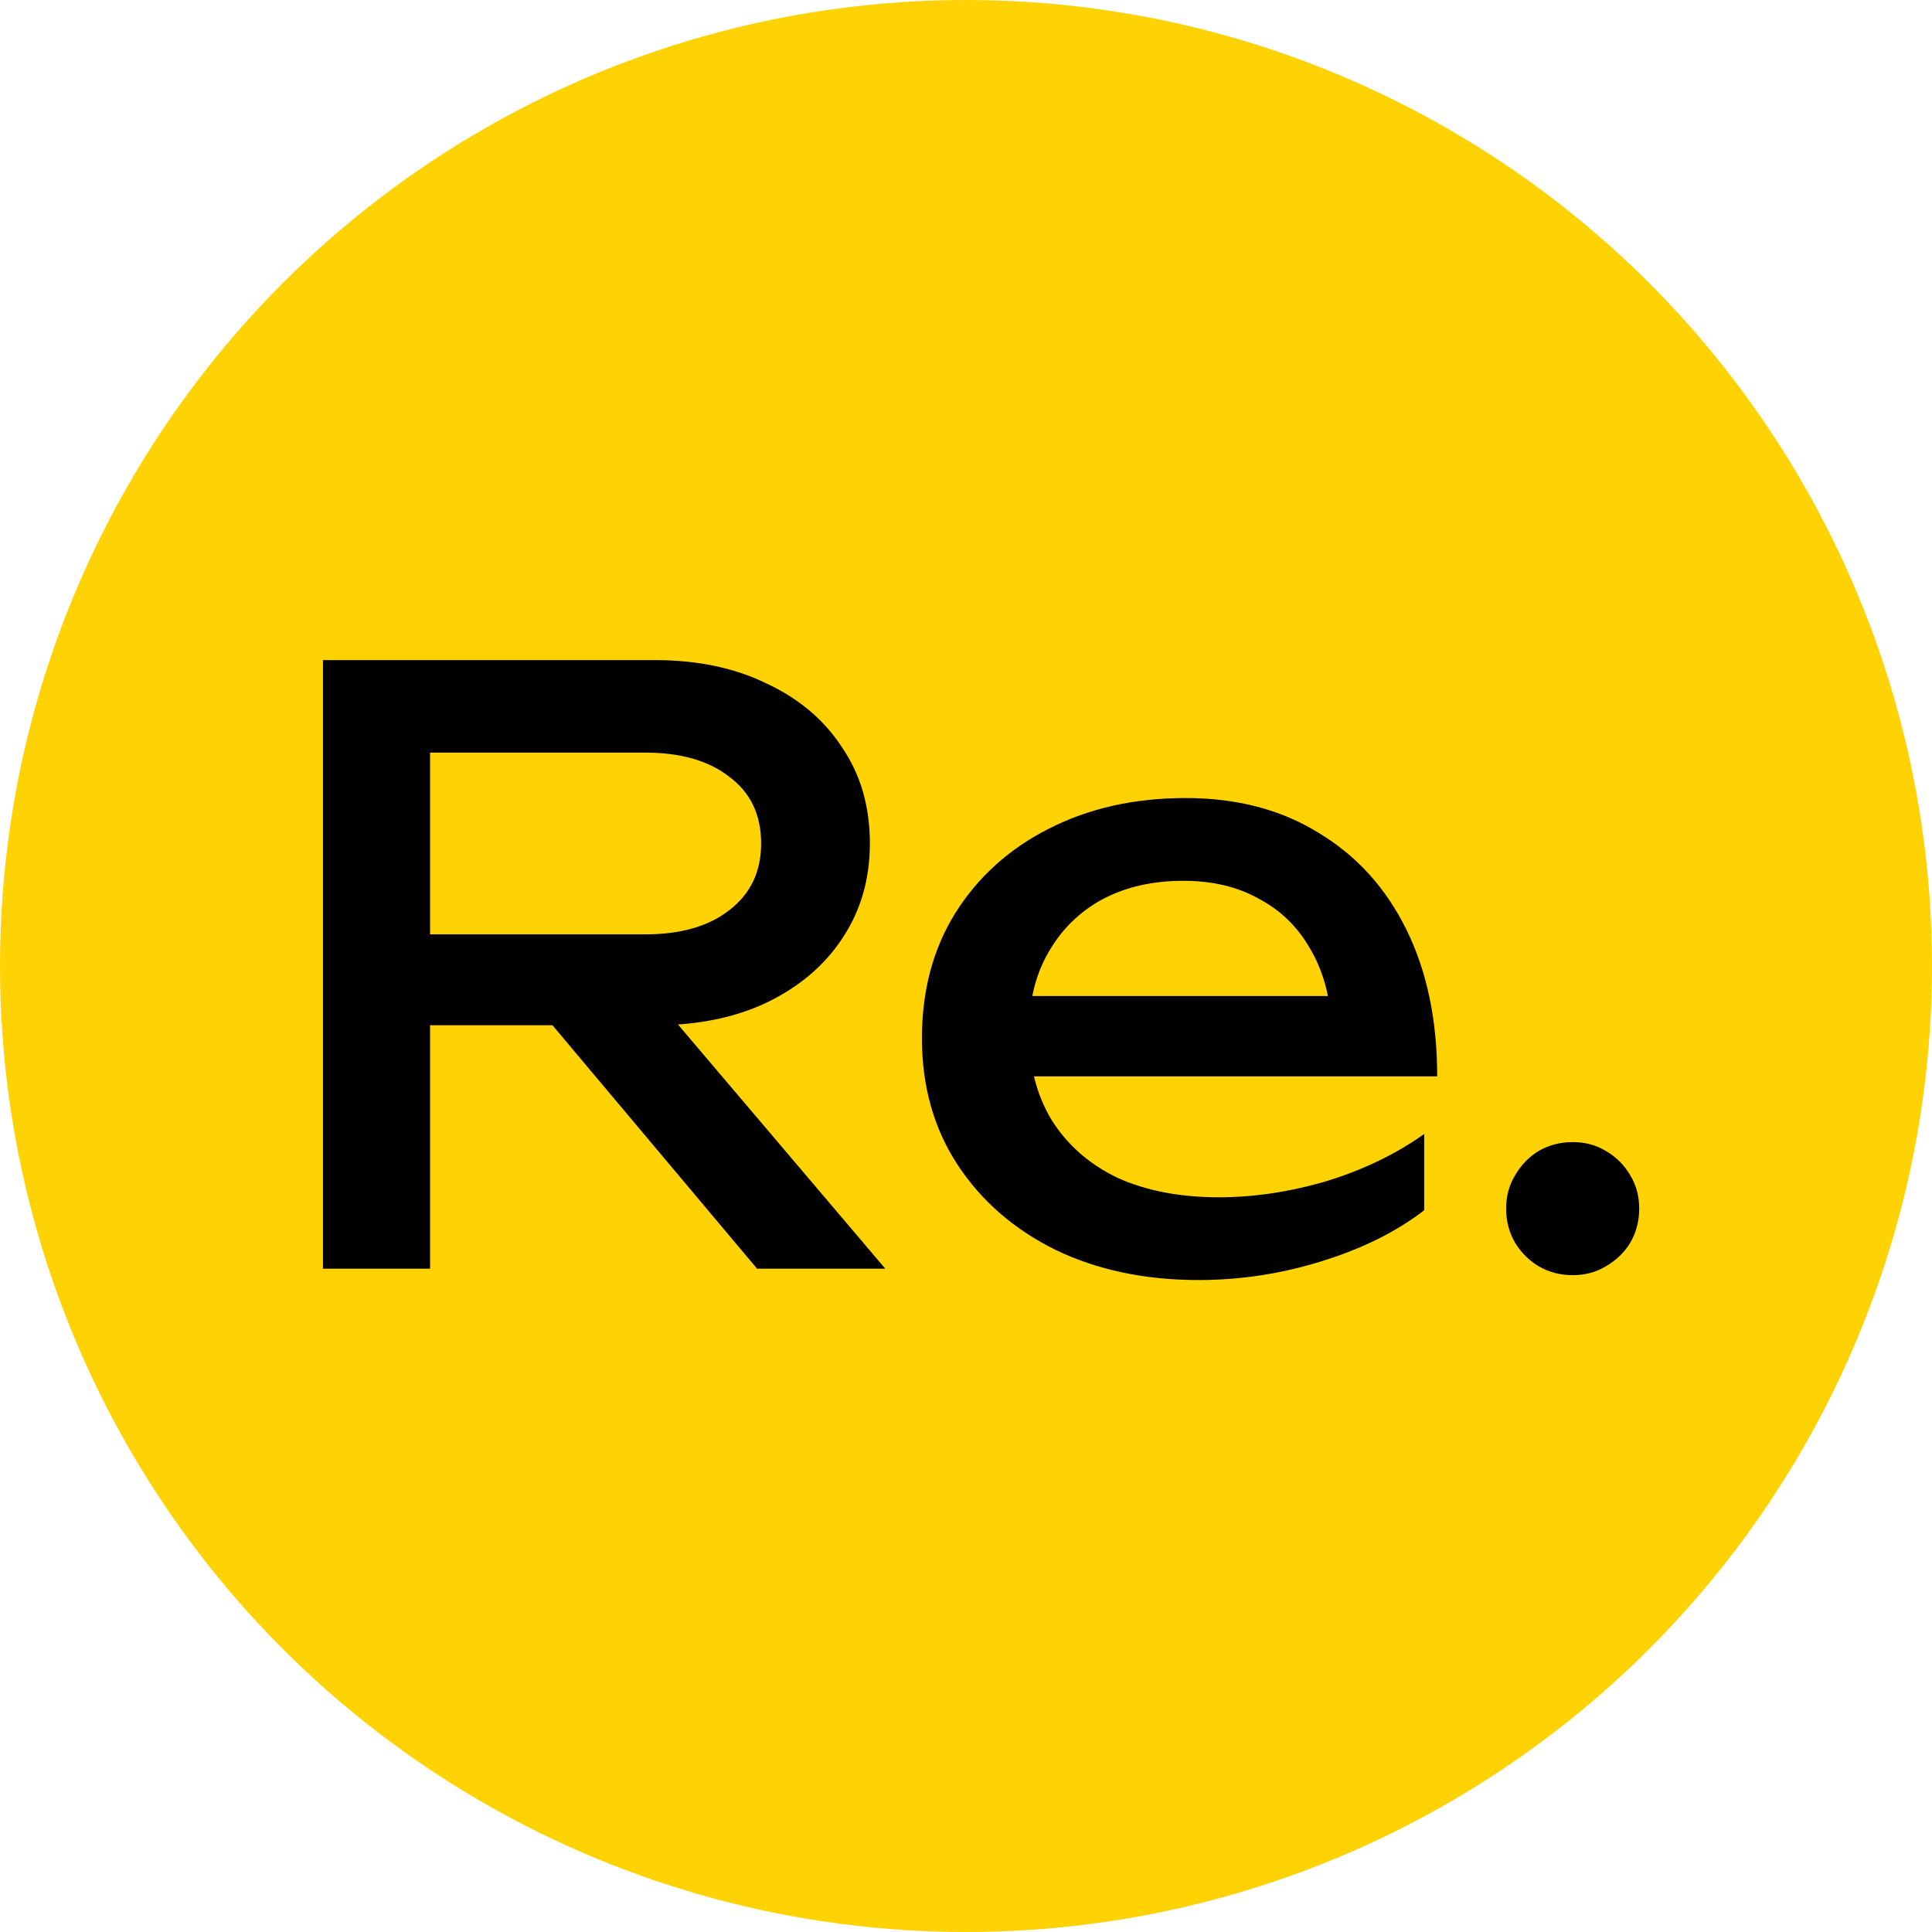
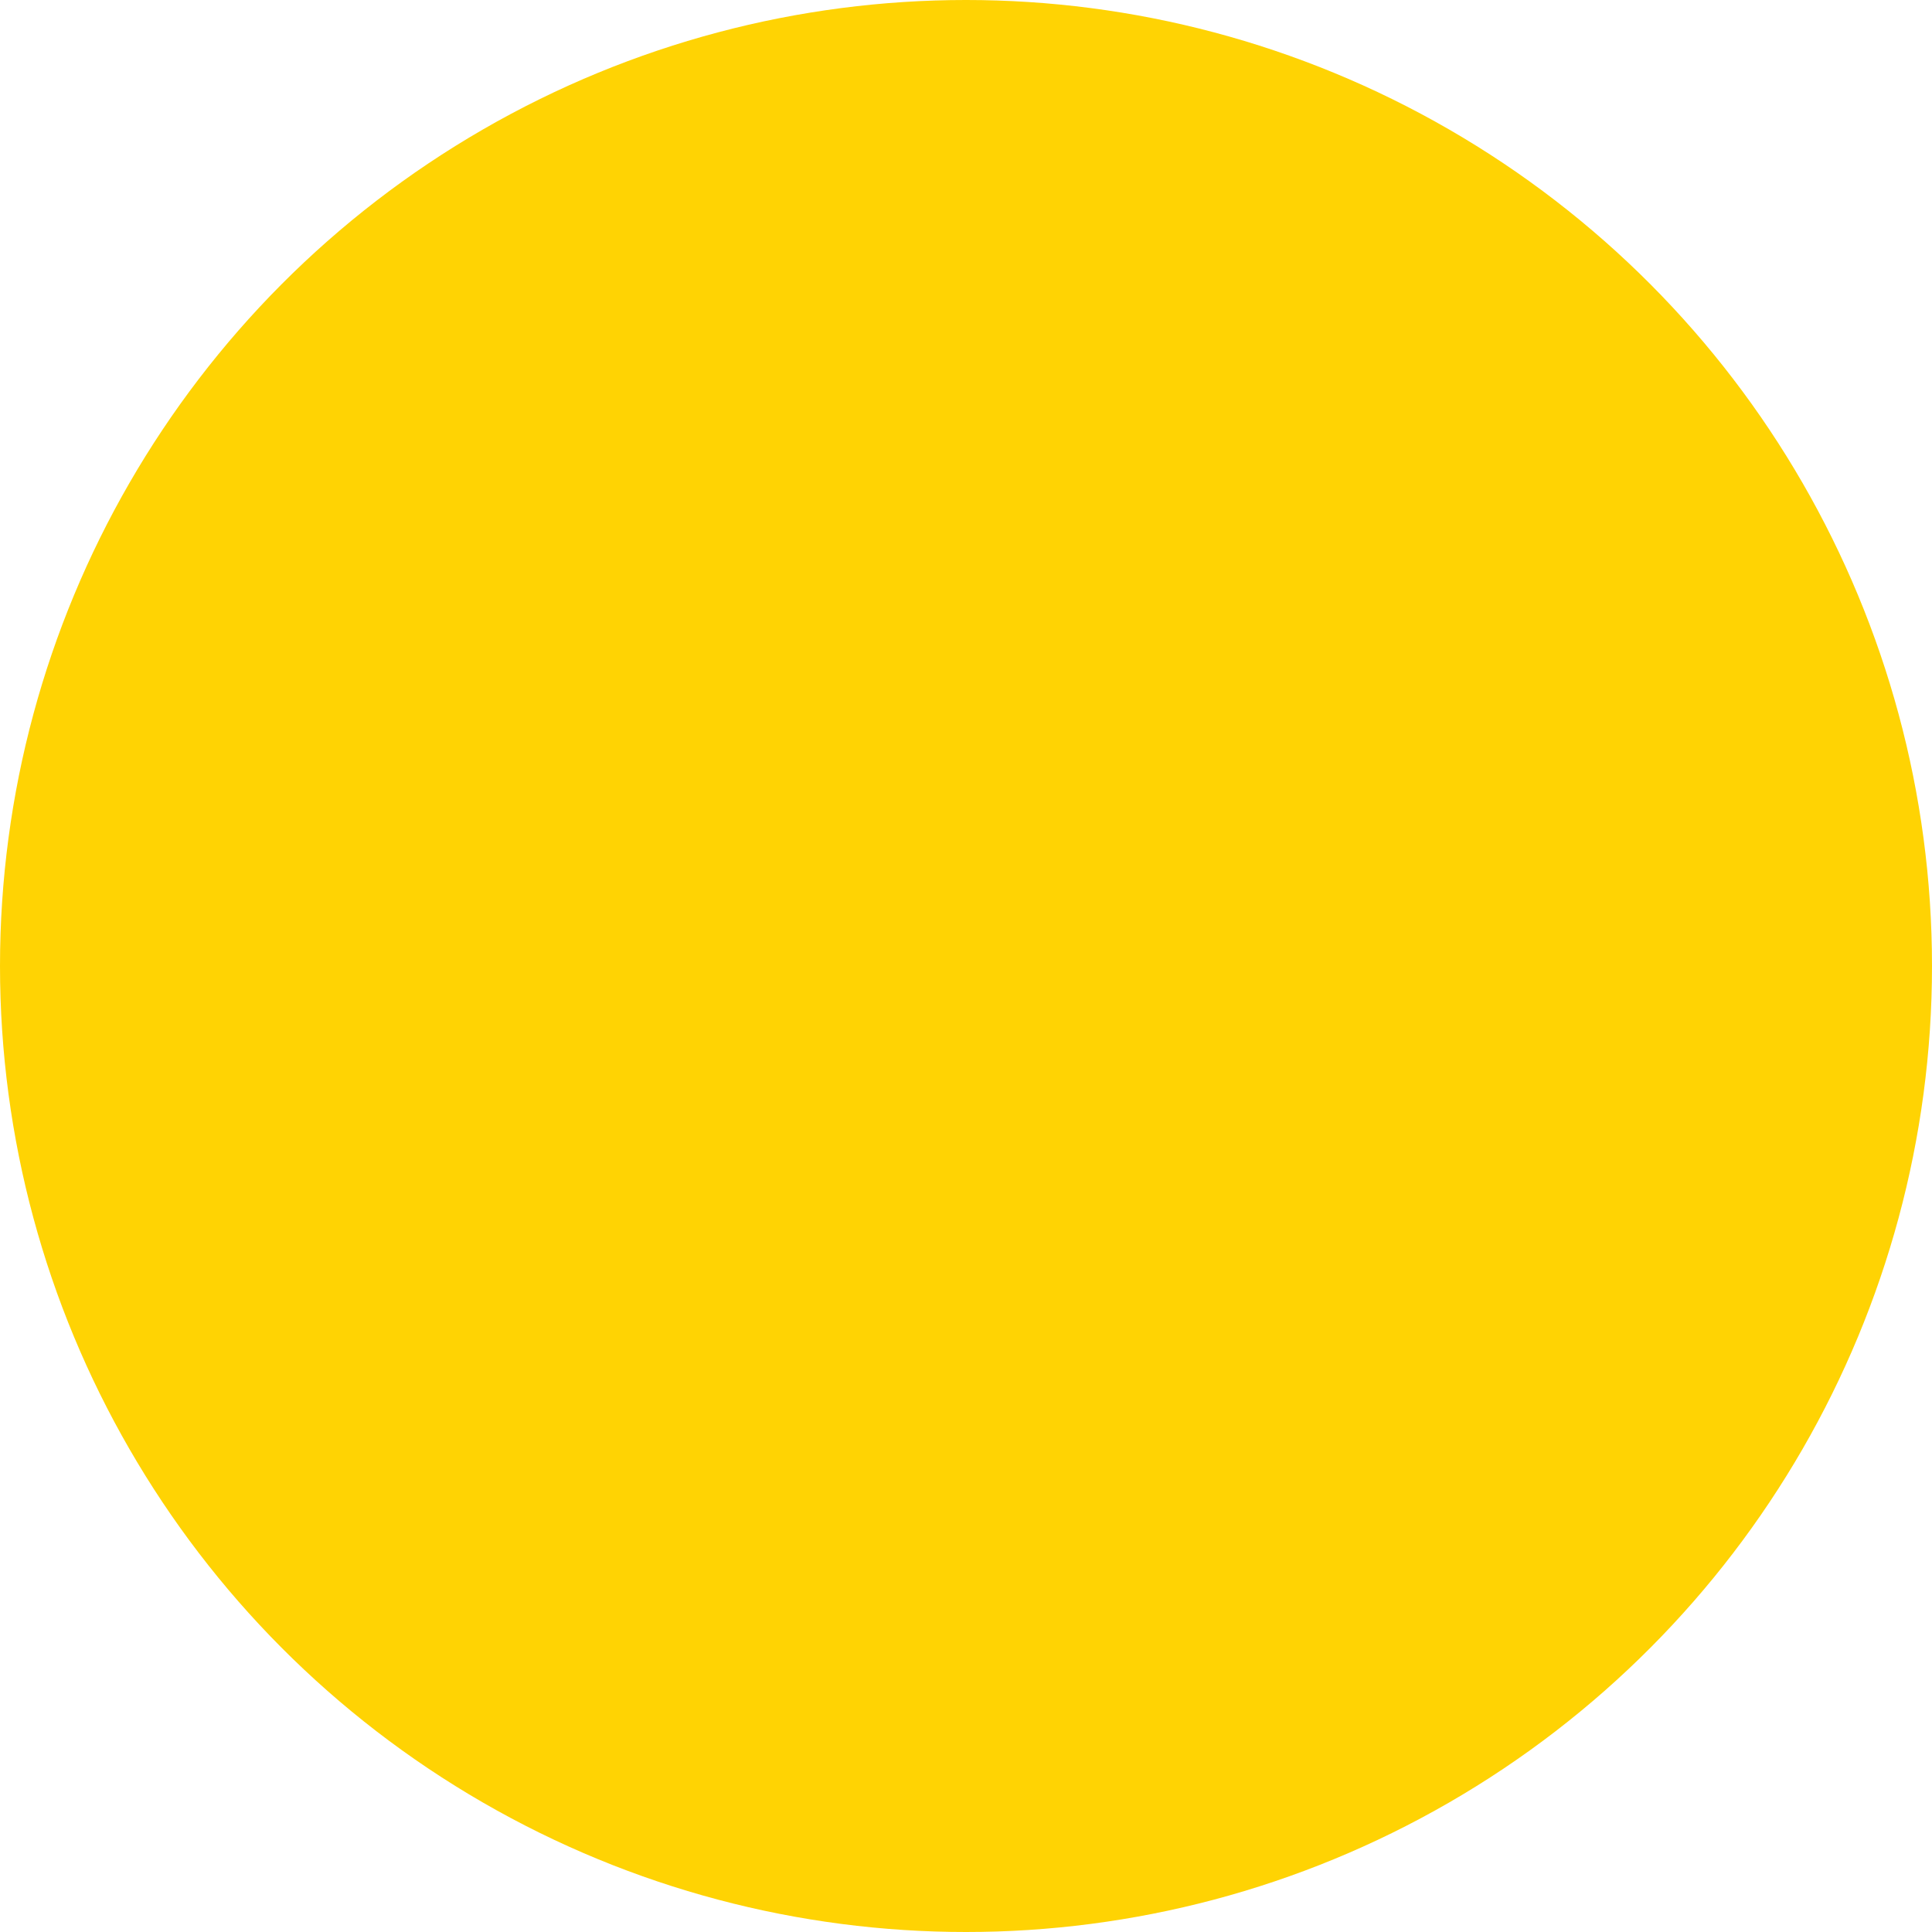
<svg xmlns="http://www.w3.org/2000/svg" width="300" height="300" viewBox="0 0 300 300" fill="none">
  <circle cx="150" cy="150" r="150" fill="#FFD303" />
-   <path d="M61.741 145.088H100.171C105.715 145.088 110.083 143.828 113.275 141.308C116.551 138.788 118.189 135.344 118.189 130.976C118.189 126.524 116.551 123.08 113.275 120.644C110.083 118.124 105.715 116.864 100.171 116.864H59.347L66.781 107.54V197H50.149V102.5H101.683C108.319 102.5 114.115 103.718 119.071 106.154C124.111 108.506 128.017 111.824 130.789 116.108C133.645 120.308 135.073 125.264 135.073 130.976C135.073 136.52 133.645 141.434 130.789 145.718C128.017 149.918 124.111 153.236 119.071 155.672C114.115 158.024 108.319 159.2 101.683 159.2H61.741V145.088ZM80.389 152.774H99.919L137.467 197H117.559L80.389 152.774ZM186.123 198.764C177.807 198.764 170.415 197.21 163.947 194.102C157.479 190.91 152.397 186.5 148.701 180.872C145.005 175.244 143.157 168.692 143.157 161.216C143.157 153.824 144.879 147.356 148.323 141.812C151.851 136.184 156.681 131.816 162.813 128.708C169.029 125.516 176.127 123.92 184.107 123.92C192.087 123.92 198.975 125.726 204.771 129.338C210.651 132.866 215.187 137.864 218.379 144.332C221.571 150.8 223.167 158.402 223.167 167.138H156.009V154.664H214.977L206.787 159.326C206.535 154.622 205.401 150.59 203.385 147.23C201.453 143.87 198.807 141.308 195.447 139.544C192.171 137.696 188.265 136.772 183.729 136.772C178.941 136.772 174.741 137.738 171.129 139.67C167.601 141.602 164.829 144.332 162.813 147.86C160.797 151.304 159.789 155.42 159.789 160.208C159.789 165.5 160.965 170.078 163.317 173.942C165.753 177.806 169.155 180.788 173.523 182.888C177.975 184.904 183.225 185.912 189.273 185.912C194.733 185.912 200.319 185.072 206.031 183.392C211.743 181.628 216.783 179.192 221.151 176.084V187.928C216.783 191.288 211.449 193.934 205.149 195.866C198.933 197.798 192.591 198.764 186.123 198.764ZM244.204 198.008C242.272 198.008 240.508 197.546 238.912 196.622C237.4 195.698 236.182 194.48 235.258 192.968C234.334 191.372 233.872 189.608 233.872 187.676C233.872 185.744 234.334 184.022 235.258 182.51C236.182 180.914 237.4 179.654 238.912 178.73C240.508 177.806 242.272 177.344 244.204 177.344C246.136 177.344 247.858 177.806 249.37 178.73C250.966 179.654 252.226 180.914 253.15 182.51C254.074 184.022 254.536 185.744 254.536 187.676C254.536 189.608 254.074 191.372 253.15 192.968C252.226 194.48 250.966 195.698 249.37 196.622C247.858 197.546 246.136 198.008 244.204 198.008Z" fill="black" />
</svg>